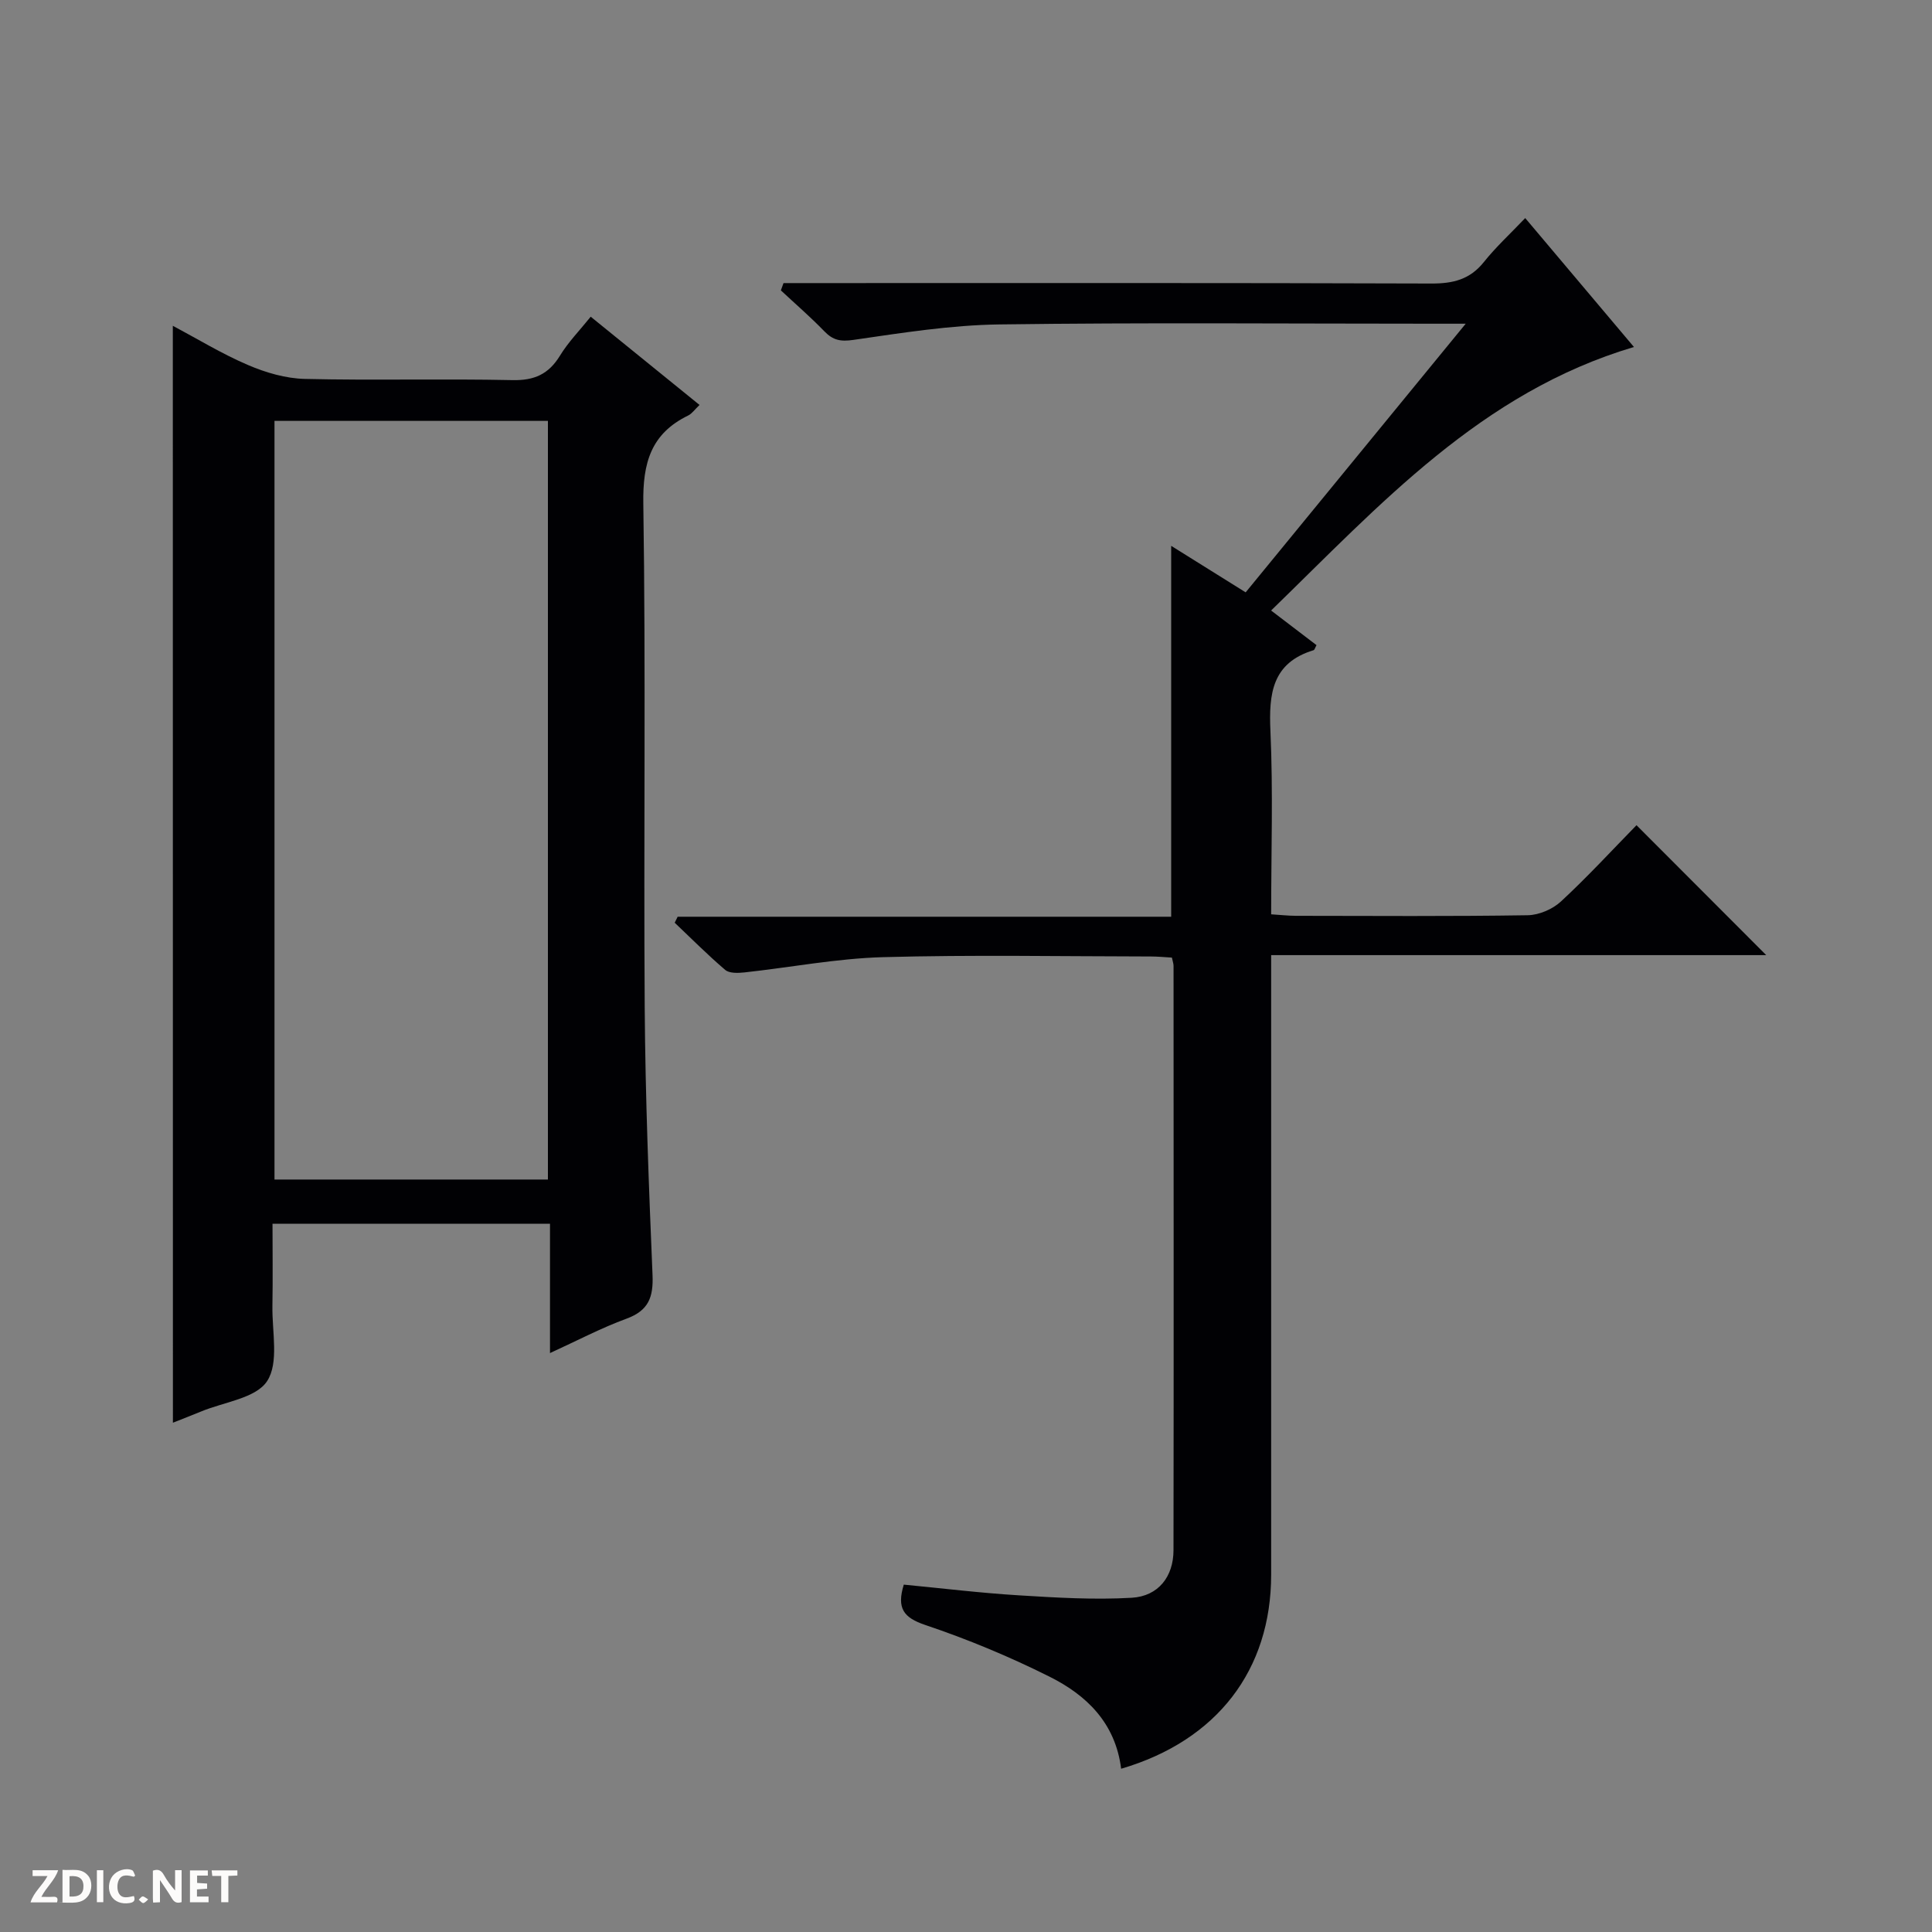
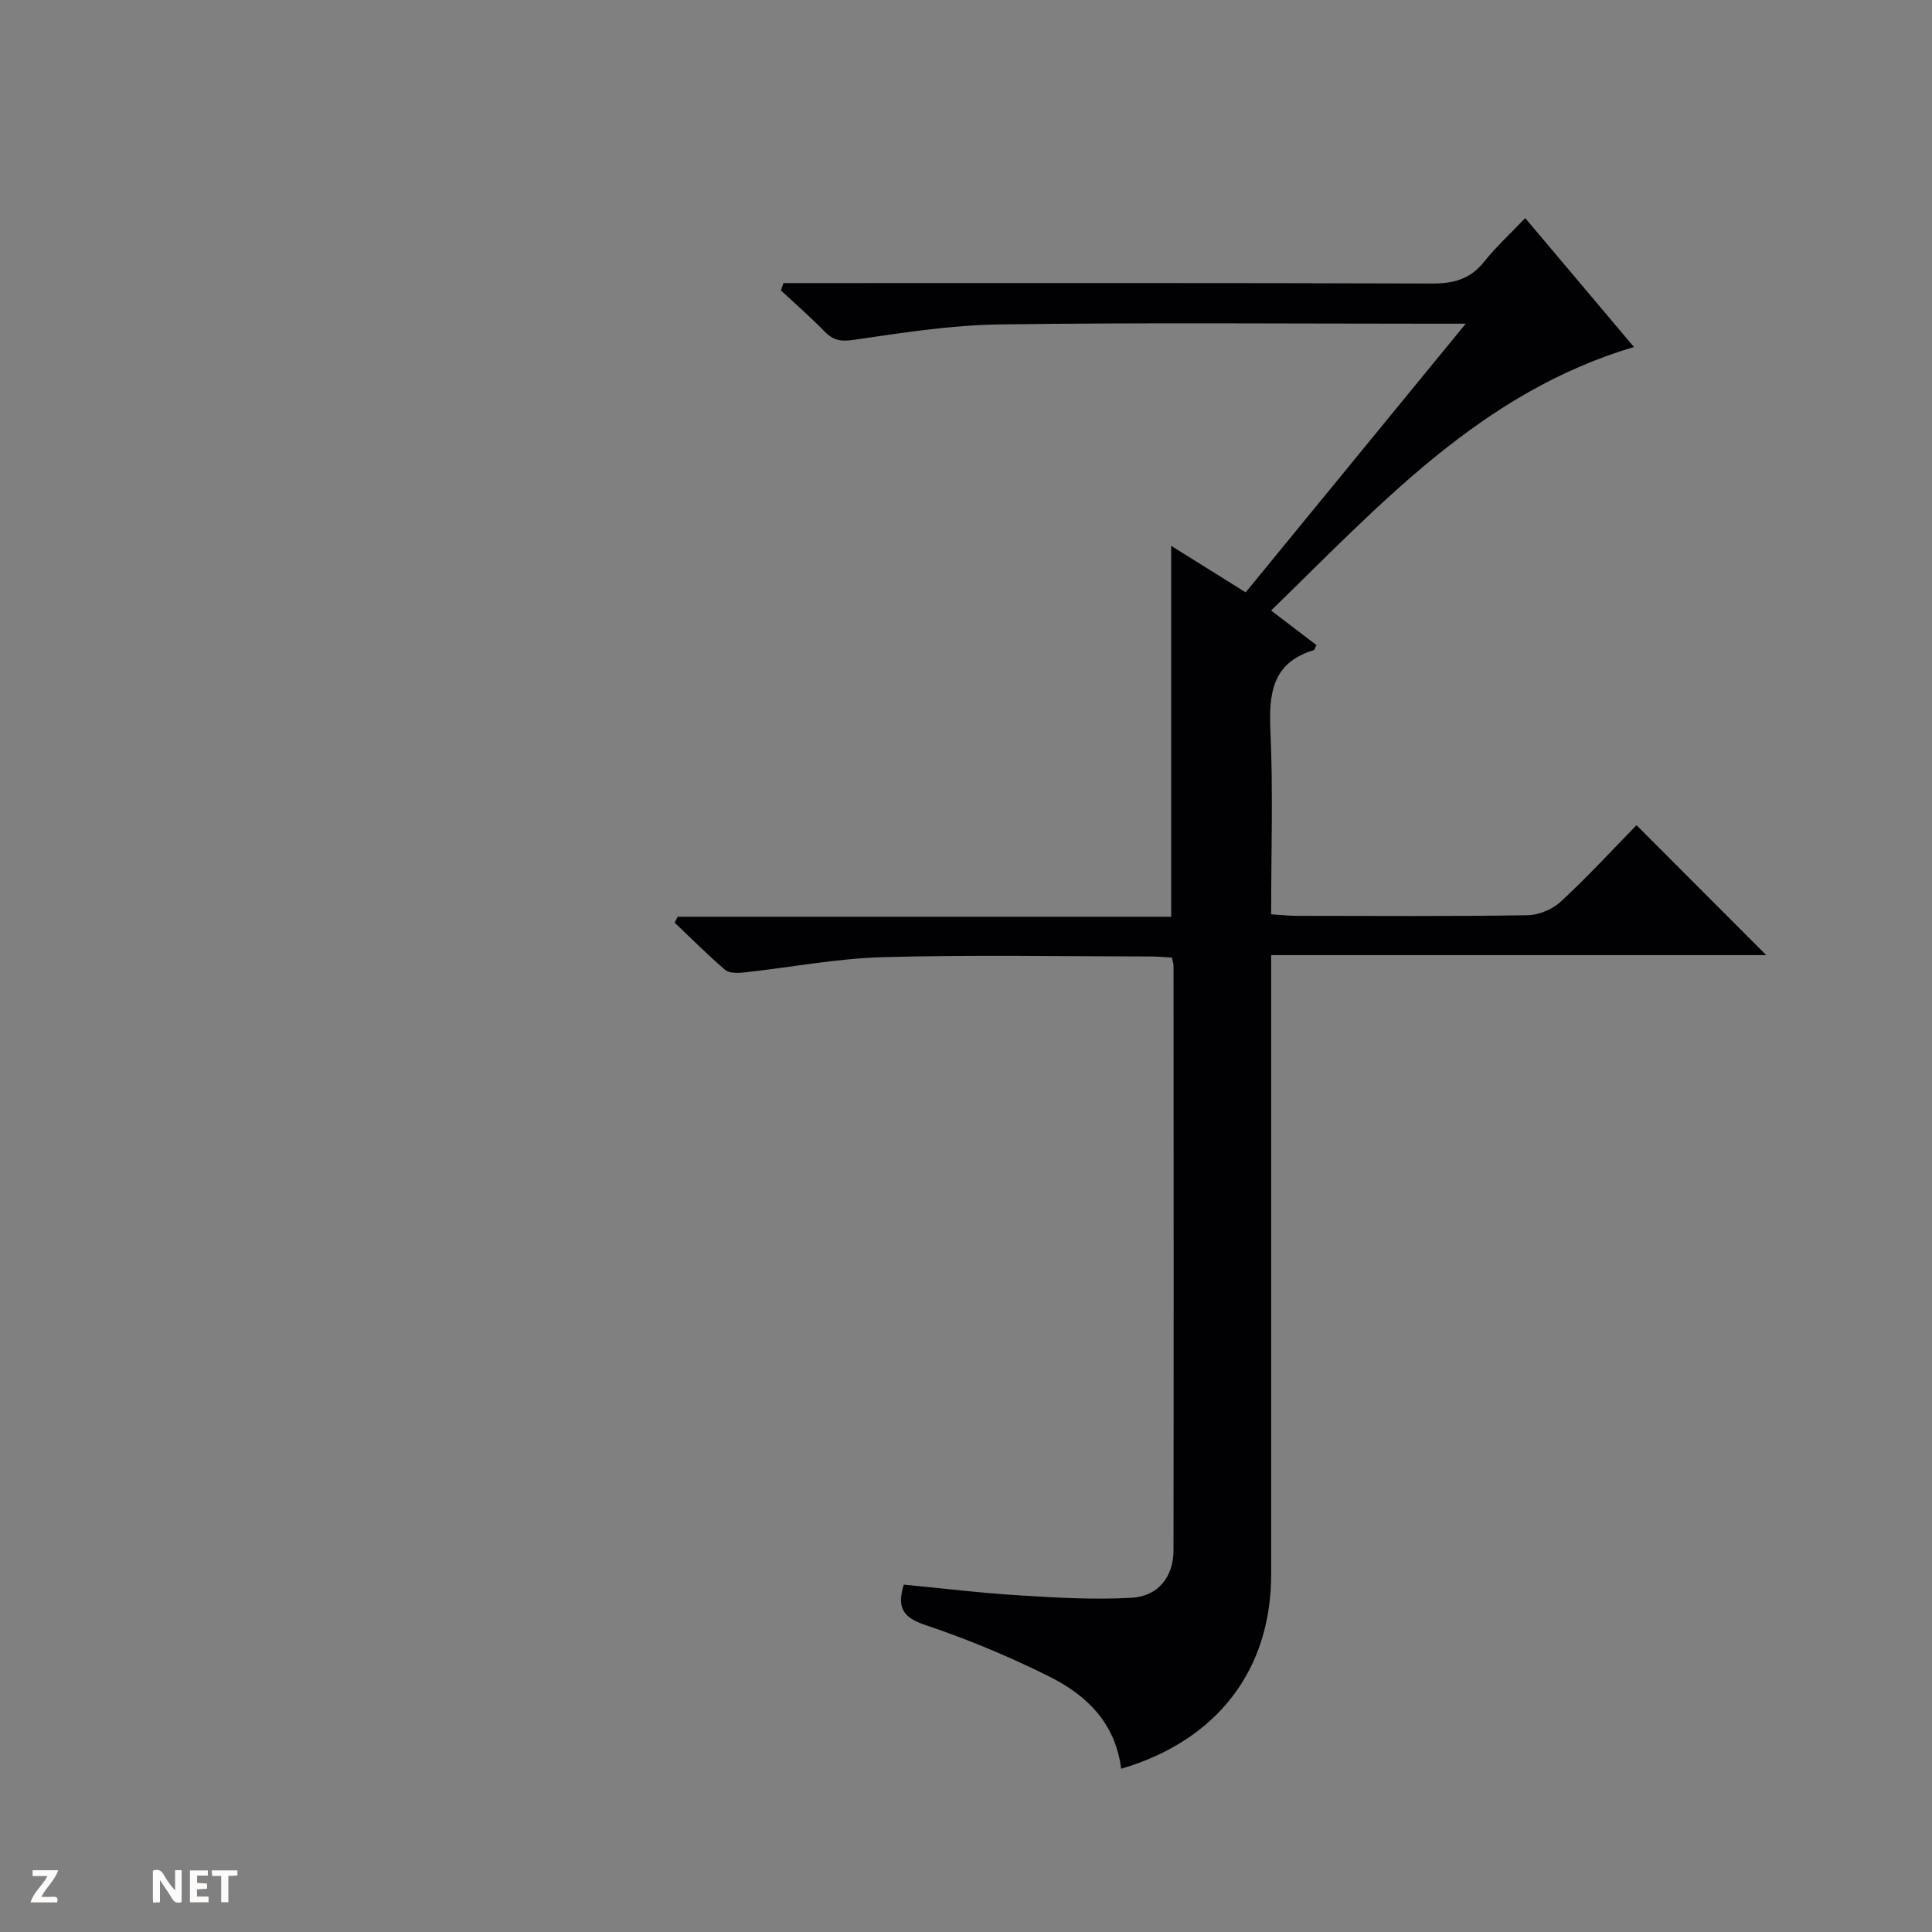
<svg xmlns="http://www.w3.org/2000/svg" enable-background="new 0 0 400 400" viewBox="0 0 400 400">
  <rect x="0" y="0" width="400" height="400" fill="#808080" stroke="none" />
  <g fill="#fcfbfa">
    <path d="m37.59 393.81c-.92.31-1.52.05-2-.78-.7-1.2-1.52-2.34-2.47-3.78v4.59c-.55.03-.95.05-1.41.07-.03-.37-.06-.64-.06-.91 0-1.91 0-3.81 0-5.7 1.13-.41 1.77-.03 2.29.91.62 1.11 1.38 2.14 2.31 3.19v-4.2h1.35v6.61z" />
-     <path d="m12.94 393.88v-6.75c1.9.19 3.93-.54 5.37 1.29.8 1.01.78 2.88.03 3.97-1.37 1.97-3.4 1.51-6.4 1.49m2.45-1.22c2.04.12 2.92-.58 2.89-2.21-.03-1.51-.98-2.19-2.89-2z" />
    <path d="m11.81 393.87h-5.49c.68-2.18 2.47-3.48 3.51-5.45h-3.08v-1.21h5.29c-.71 2.13-2.44 3.48-3.47 5.51.86 0 1.63.04 2.39-.01.79-.05 1.14.21.85 1.16" />
    <path d="m39.33 393.86v-6.61h3.7v1.07h-2.22v1.52c.68.04 1.34.09 2.07.13v1.07c-.72.05-1.38.09-2.1.14v1.48h2.4v1.19h-3.85z" />
-     <path d="m27.71 388.56c-1.15-.3-2.46-.61-3.1.64-.37.73-.41 1.93-.06 2.67.63 1.35 1.99.93 3.17.68.35.94-.01 1.32-.93 1.46-1.62.25-3.05-.27-3.76-1.48-.73-1.24-.6-3.03.31-4.17.88-1.11 2.71-1.7 4-1.16.32.13.44.74.65 1.12-.1.08-.19.16-.28.24" />
    <path d="m49.15 387.24v1.07c-.59.02-1.17.05-1.87.08v5.44h-1.48v-5.44h-1.85c-.05-.4-.08-.73-.13-1.15z" />
-     <path d="m20.06 387.21h1.33v6.62h-1.33z" />
-     <path d="m30.68 393.25c-.39.38-.8.79-1.05.76-.32-.05-.6-.45-.9-.7.26-.24.51-.64.8-.67.29-.04.62.3 1.15.61" />
  </g>
  <path d="m232.12 366.2c-1.19-9.53-7.22-15.27-14.86-19.08-8.28-4.14-16.91-7.73-25.68-10.68-4.52-1.52-5.96-3.46-4.46-8.36 7.84.75 15.84 1.73 23.87 2.22 7.76.48 15.59.95 23.33.5 5.53-.33 8.63-4.4 8.64-9.83.06-40.33.02-80.66.01-120.99 0-.47-.18-.94-.34-1.72-1.45-.08-2.89-.23-4.34-.23-18.5-.02-37.01-.37-55.49.14-9.58.27-19.11 2.12-28.68 3.16-1.32.14-3.11.21-3.97-.52-3.63-3.09-7-6.49-10.46-9.77.2-.41.41-.83.61-1.24h102.18c0-25.84 0-51.05 0-76.79 5.01 3.13 9.99 6.24 15.42 9.63 15.05-18.37 29.87-36.46 45.56-55.62-3.1 0-4.85 0-6.59 0-30 0-60-.26-89.99.15-10.08.14-20.16 1.75-30.17 3.2-2.68.39-4.24.08-6.03-1.77-2.86-2.96-5.99-5.66-9.01-8.48.18-.5.37-1 .55-1.51h5.62c42.83 0 85.66-.06 128.49.09 4.5.02 7.99-.82 10.89-4.45 2.47-3.09 5.42-5.81 8.56-9.1 7.73 9.16 15.06 17.86 22.51 26.69-31.66 9.4-52.58 32.67-75.12 54.56 3.46 2.64 6.44 4.91 9.4 7.17-.29.5-.39.98-.62 1.05-8.58 2.62-9.27 8.99-8.92 16.74.56 12.46.15 24.97.15 37.94 1.9.12 3.51.3 5.12.31 16 .02 32 .13 48-.12 2.34-.04 5.16-1.25 6.89-2.86 5.48-5.07 10.55-10.59 15.63-15.78 9.14 9.15 17.84 17.86 26.86 26.9-34 0-67.86 0-102.5 0v6.28c0 40.66.01 81.33 0 121.99-.01 19.7-11.16 34.34-31.06 40.18z" fill="#010104" />
-   <path d="m35.78 67.45c5.06 2.69 10.14 5.8 15.56 8.12 3.68 1.58 7.82 2.79 11.78 2.88 14.32.34 28.65-.06 42.97.25 4.54.1 7.5-1.23 9.85-5.07 1.71-2.8 4.06-5.2 6.36-8.06 7.57 6.14 14.88 12.07 22.53 18.27-.98.93-1.55 1.79-2.34 2.18-7.71 3.75-9.43 9.79-9.3 18.2.53 34.8.05 69.62.29 104.43.13 18.45.85 36.91 1.62 55.35.19 4.56-.82 7.34-5.37 9.01-5.24 1.92-10.22 4.55-15.86 7.13 0-9.21 0-17.8 0-26.77-19.1 0-37.83 0-57.45 0 0 5.58.08 11.31-.02 17.05-.09 5.29 1.39 11.74-1.1 15.53-2.33 3.56-8.95 4.32-13.68 6.29-1.83.76-3.69 1.47-5.82 2.32-.02-75.72-.02-151.19-.02-227.11zm21.05 19.69v157.07h56.61c0-52.57 0-104.75 0-157.07-19.01 0-37.63 0-56.61 0z" fill="#010104" />
</svg>